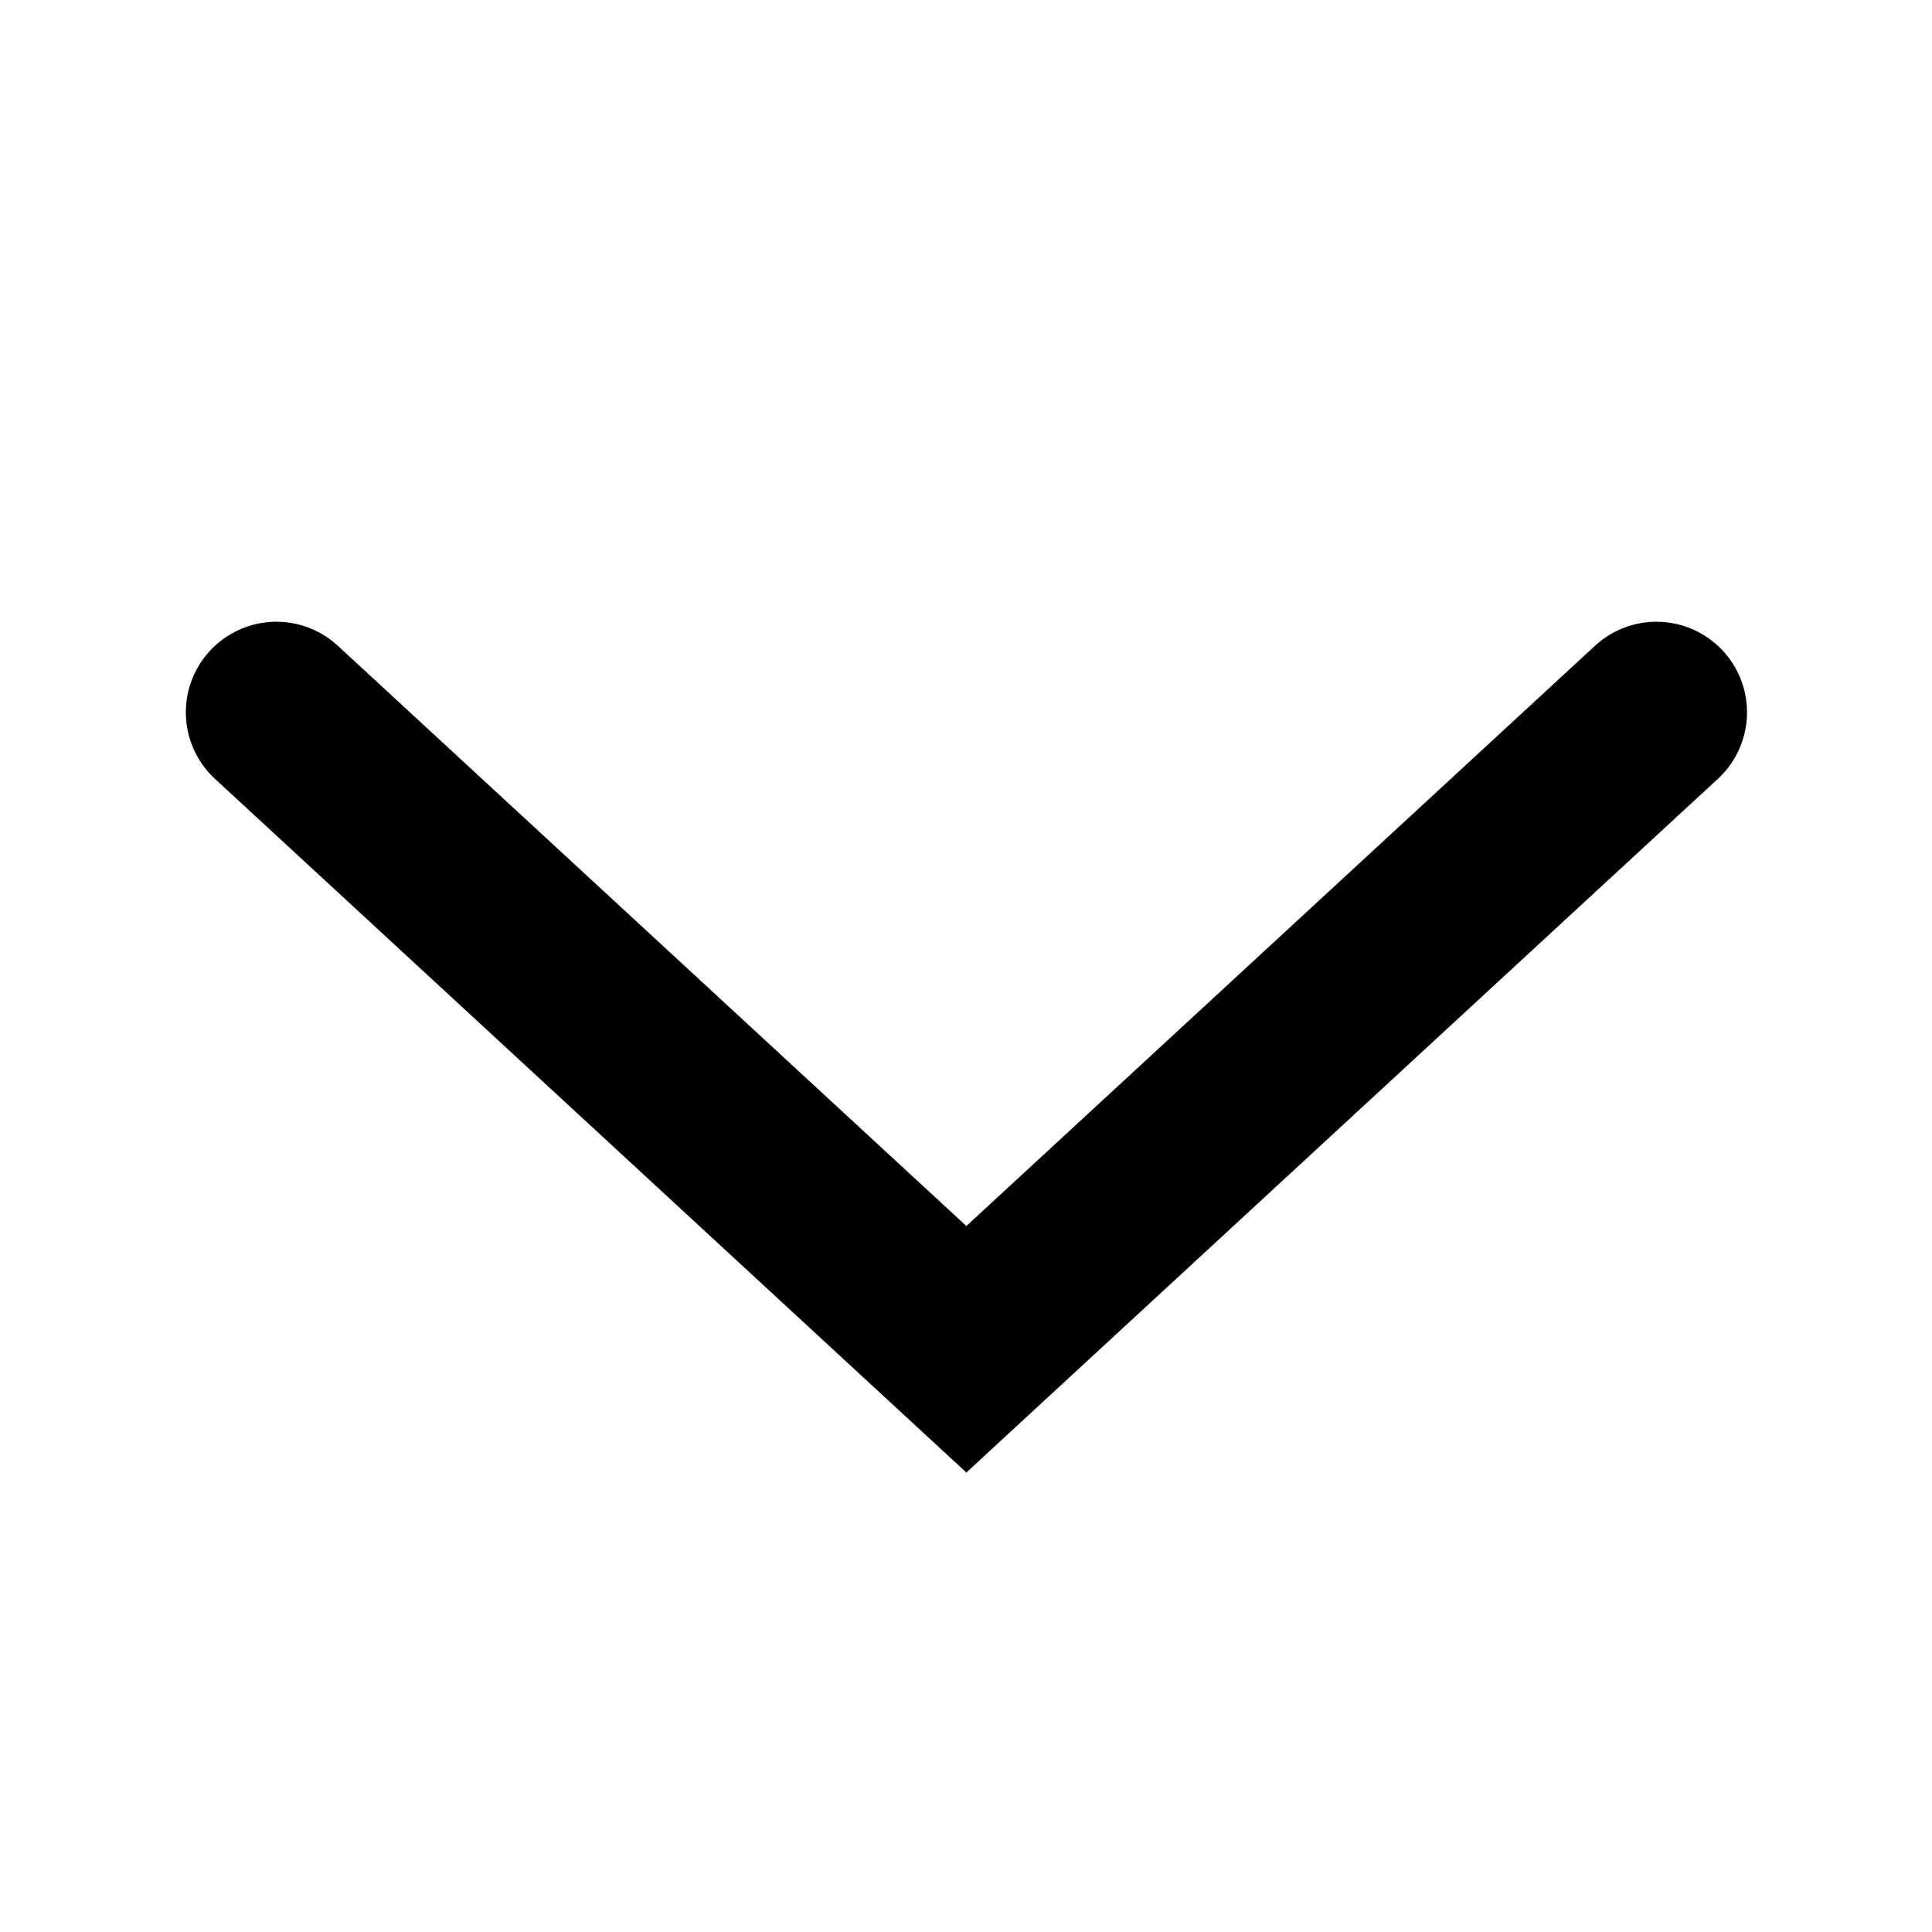
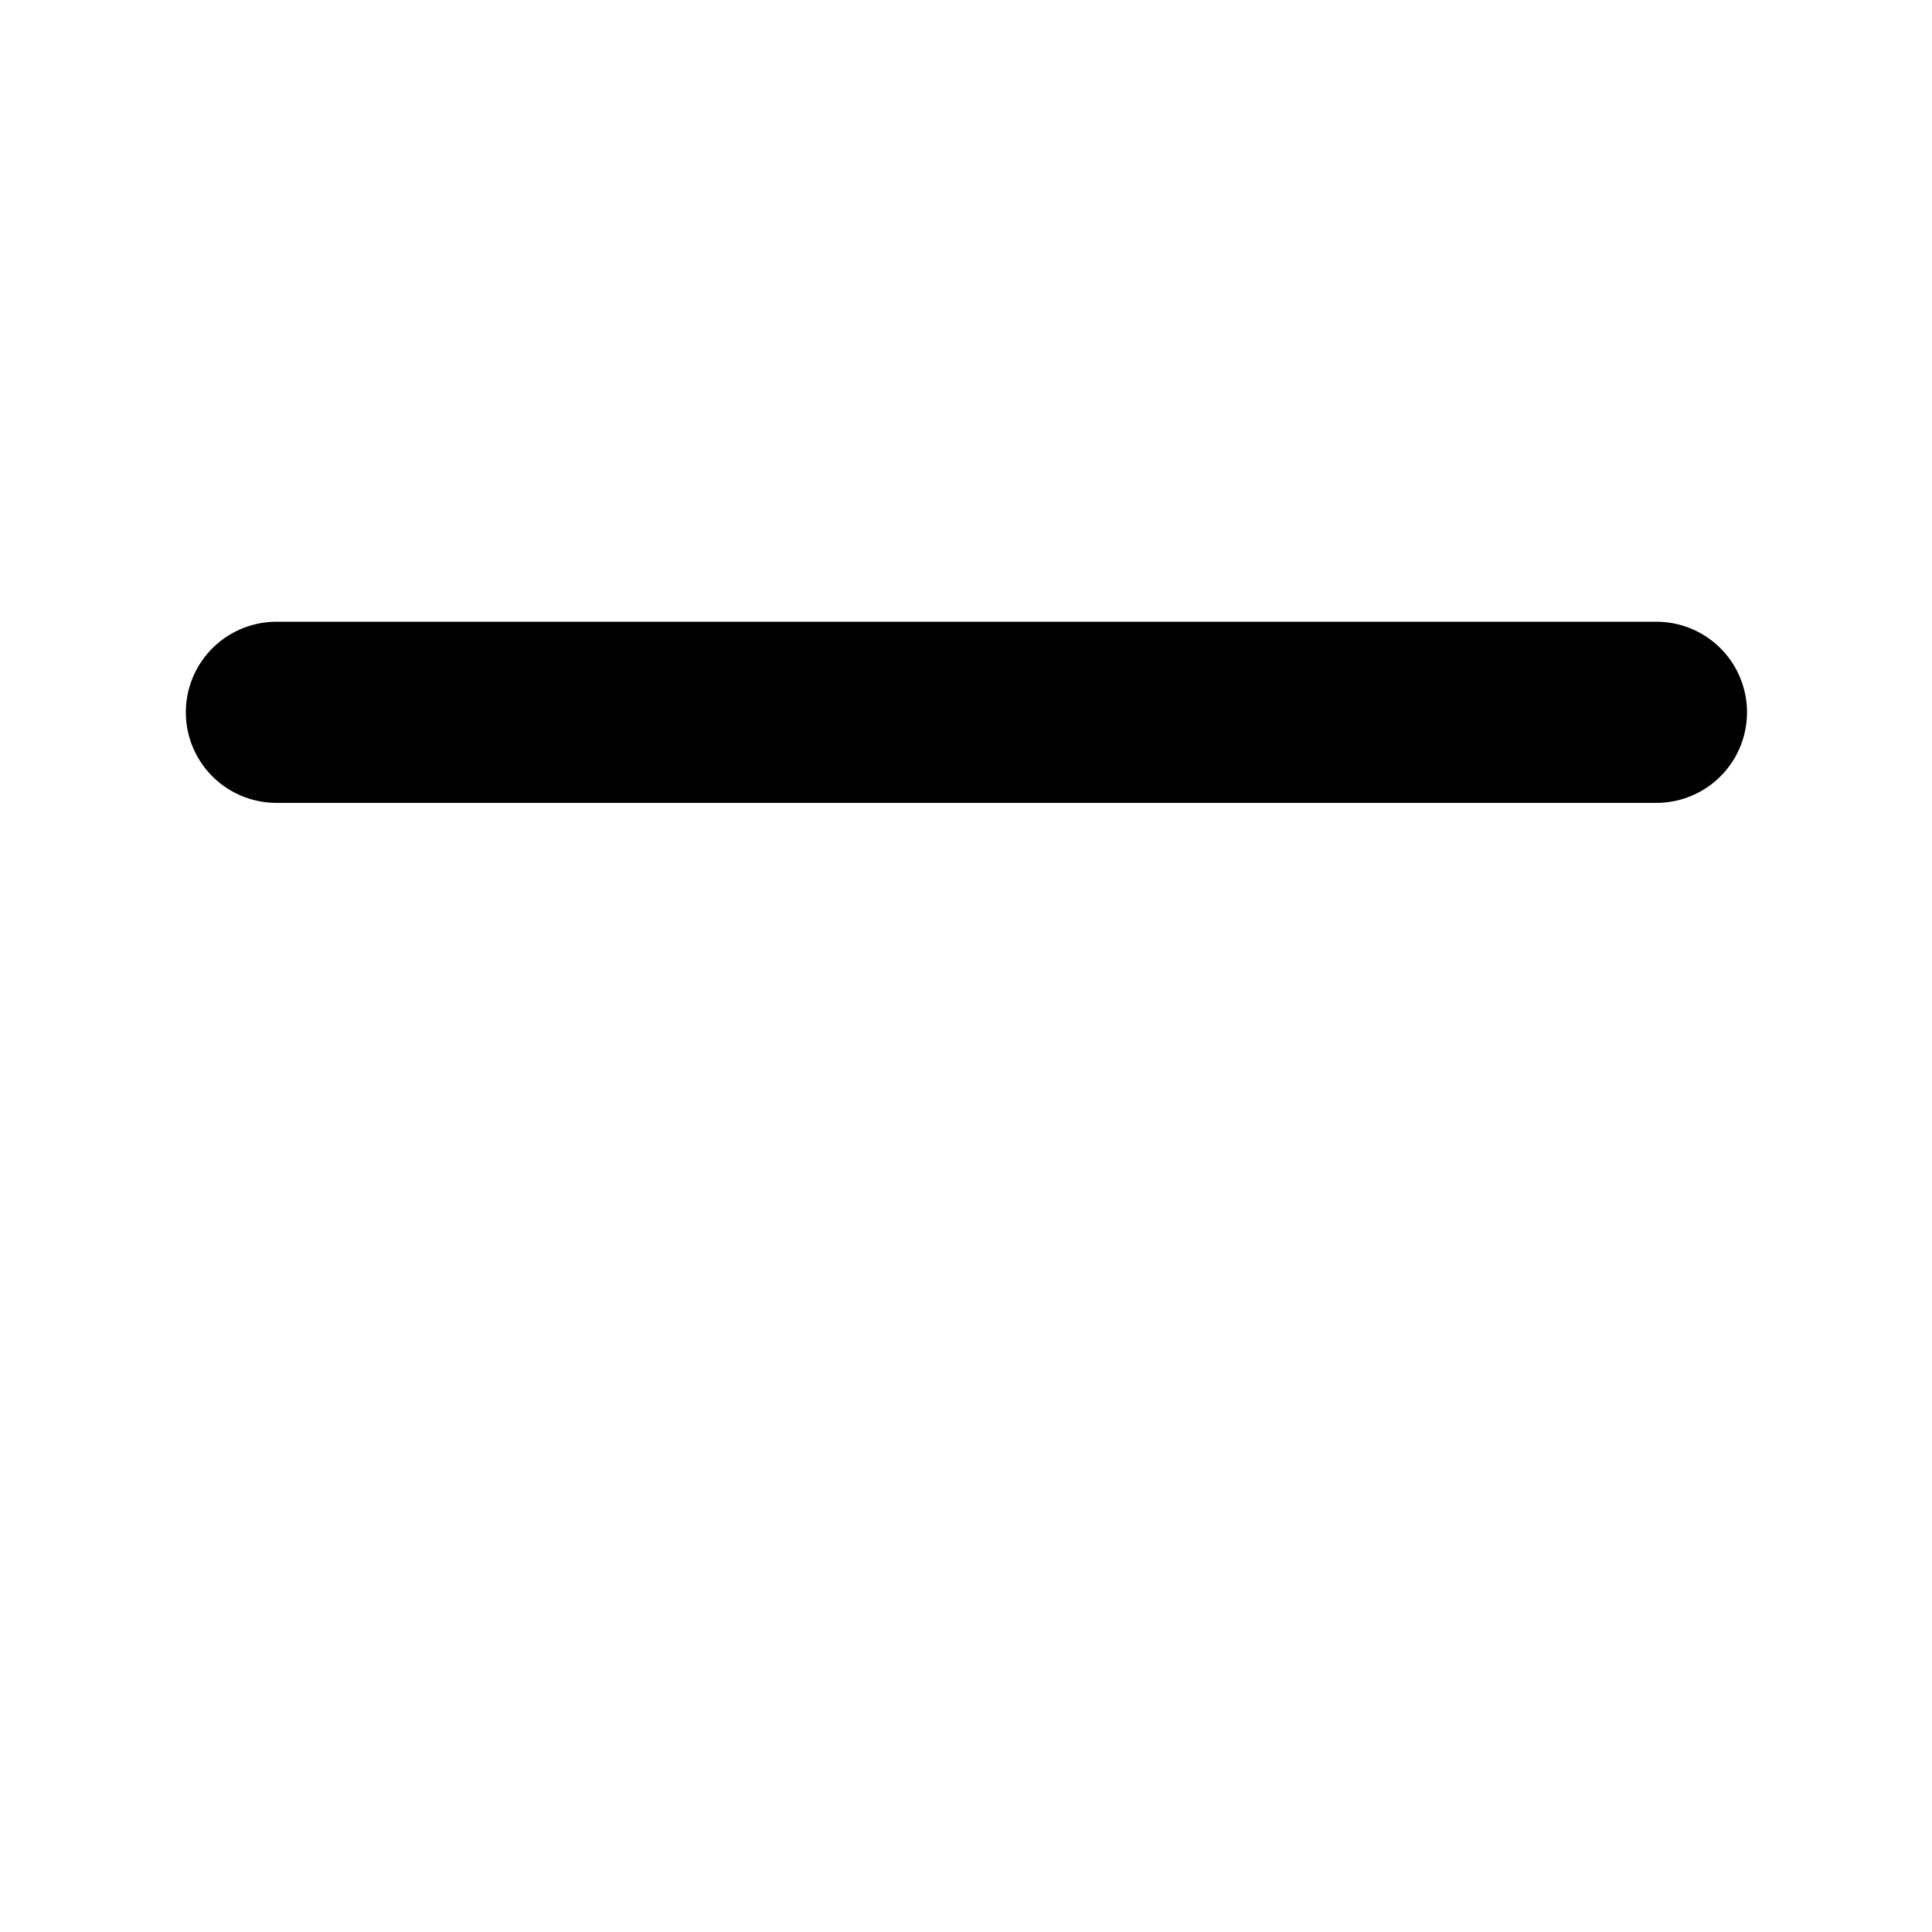
<svg xmlns="http://www.w3.org/2000/svg" width="16" height="16" viewBox="0 0 16 16" fill="none">
-   <path d="M2.289 5.899L8.003 11.174L13.718 5.899" stroke="black" stroke-width="1.5" stroke-linecap="round" />
+   <path d="M2.289 5.899L13.718 5.899" stroke="black" stroke-width="1.5" stroke-linecap="round" />
</svg>